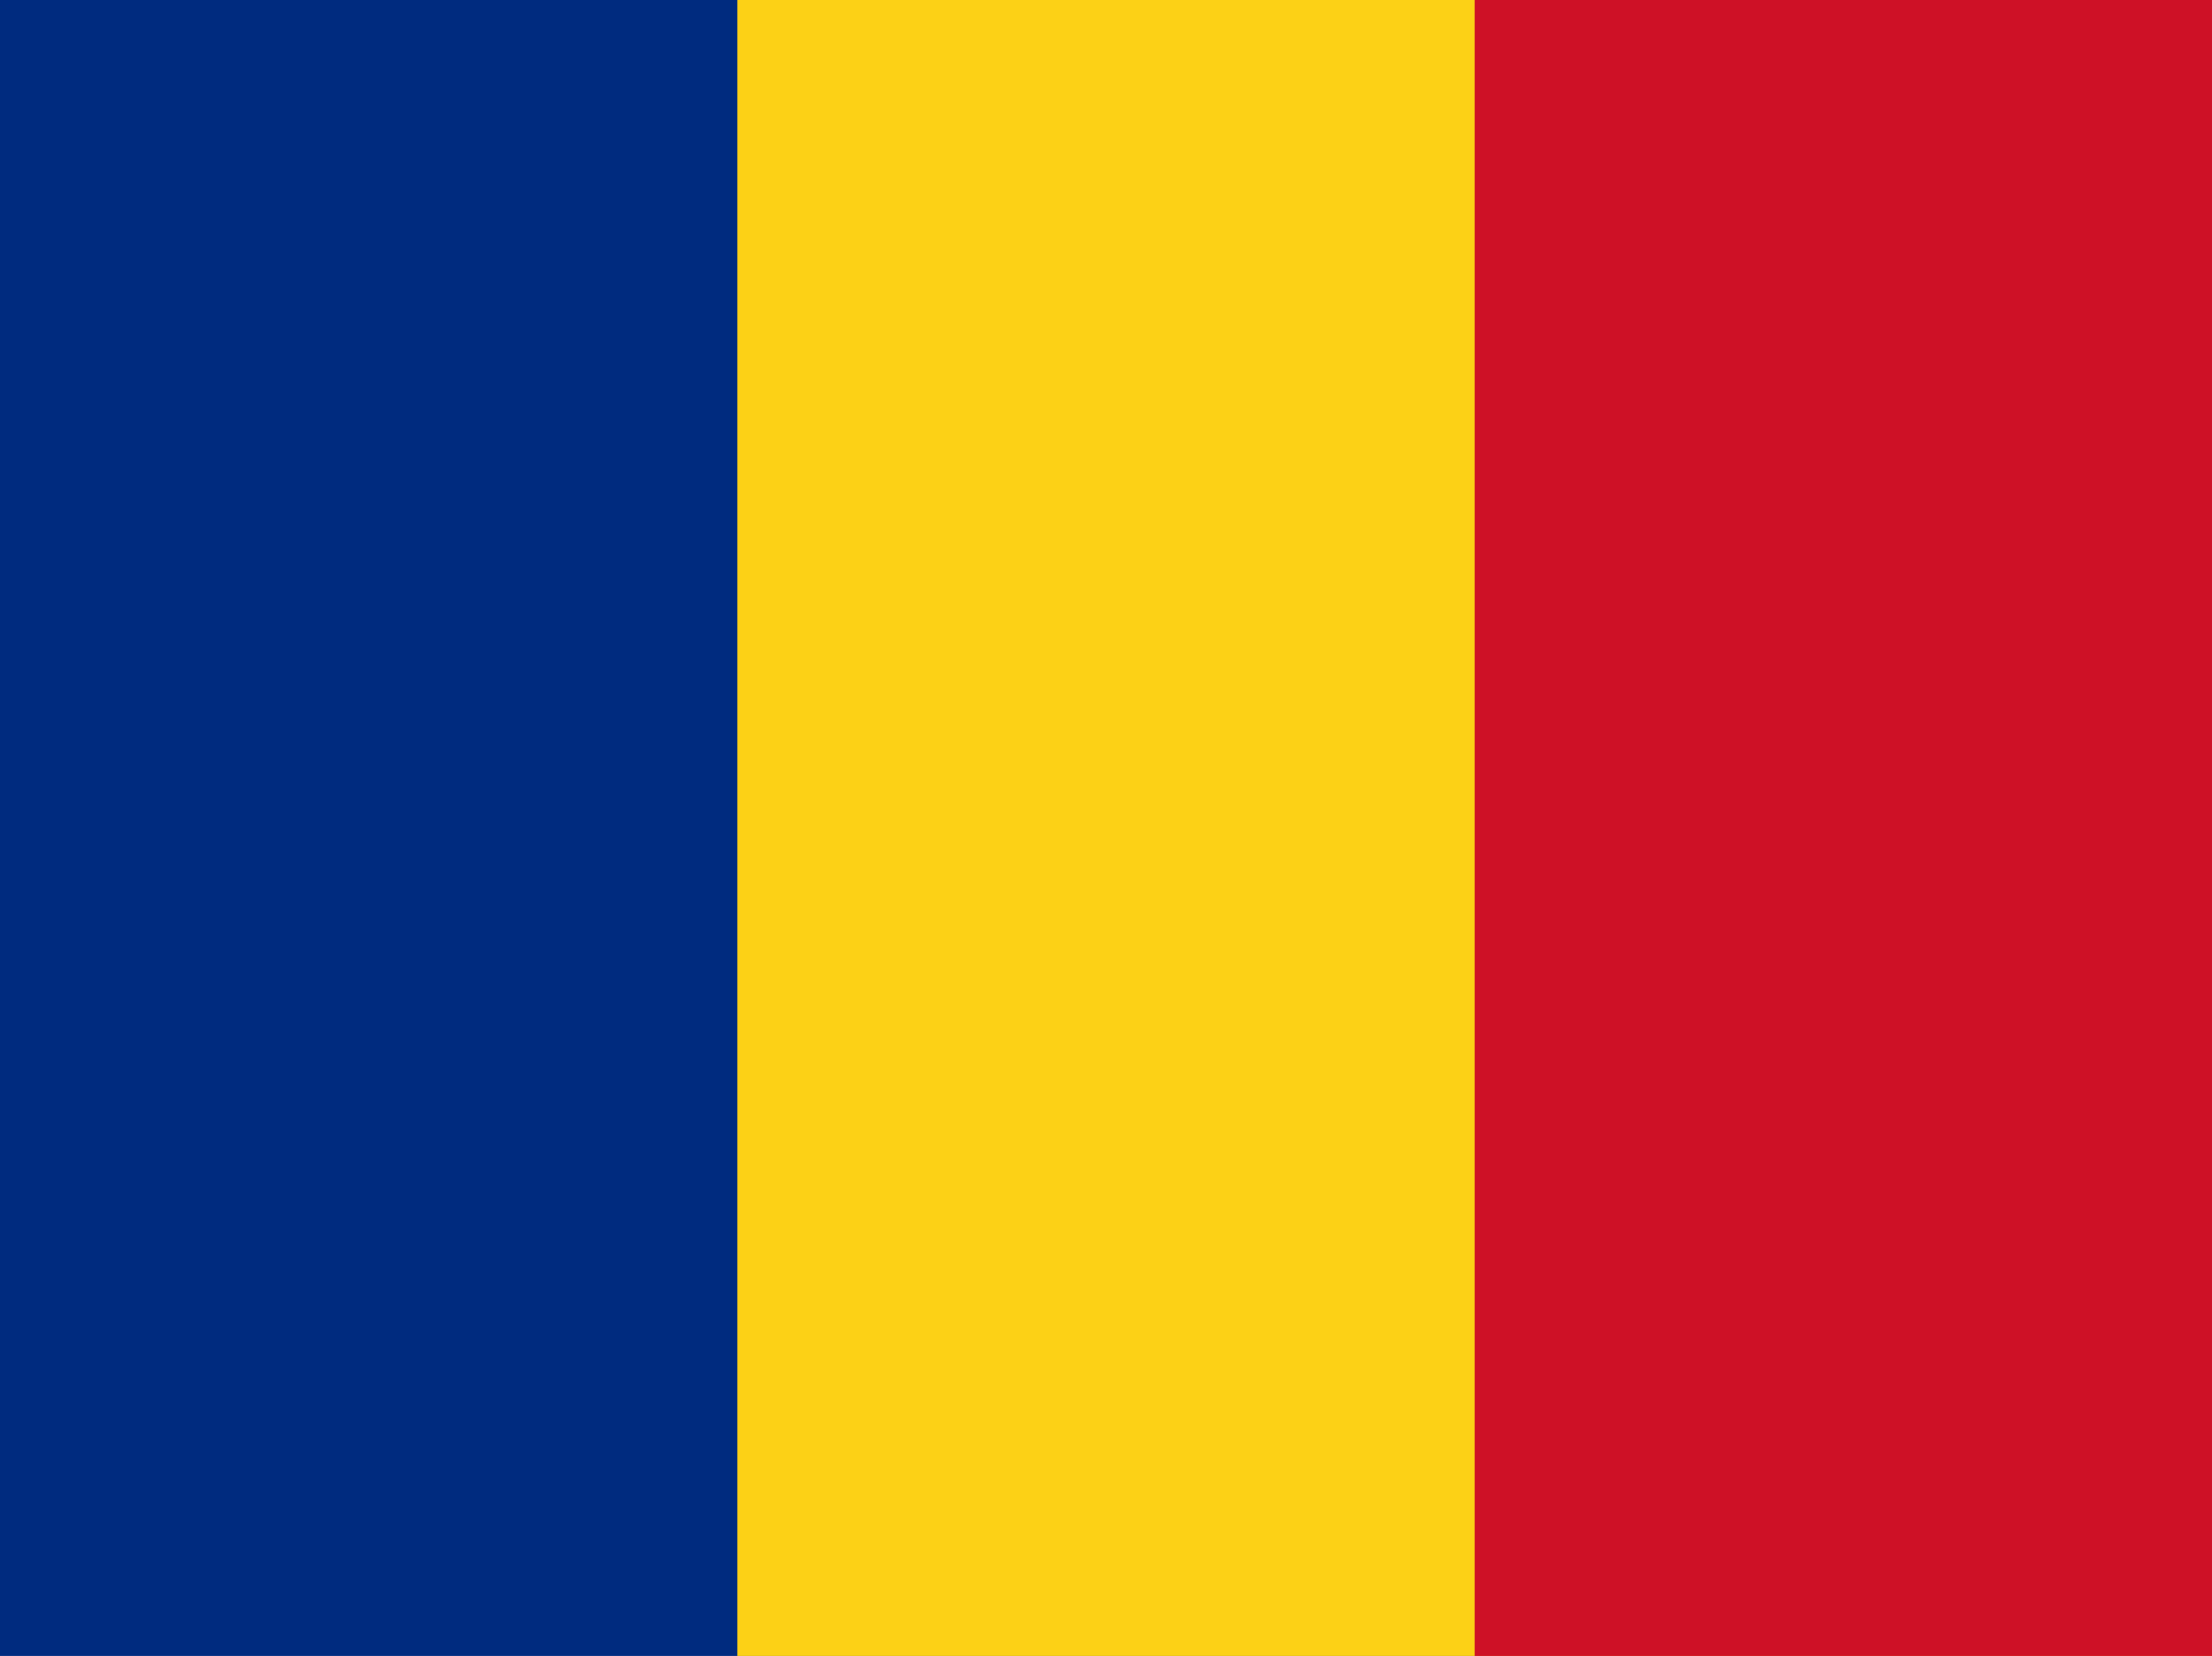
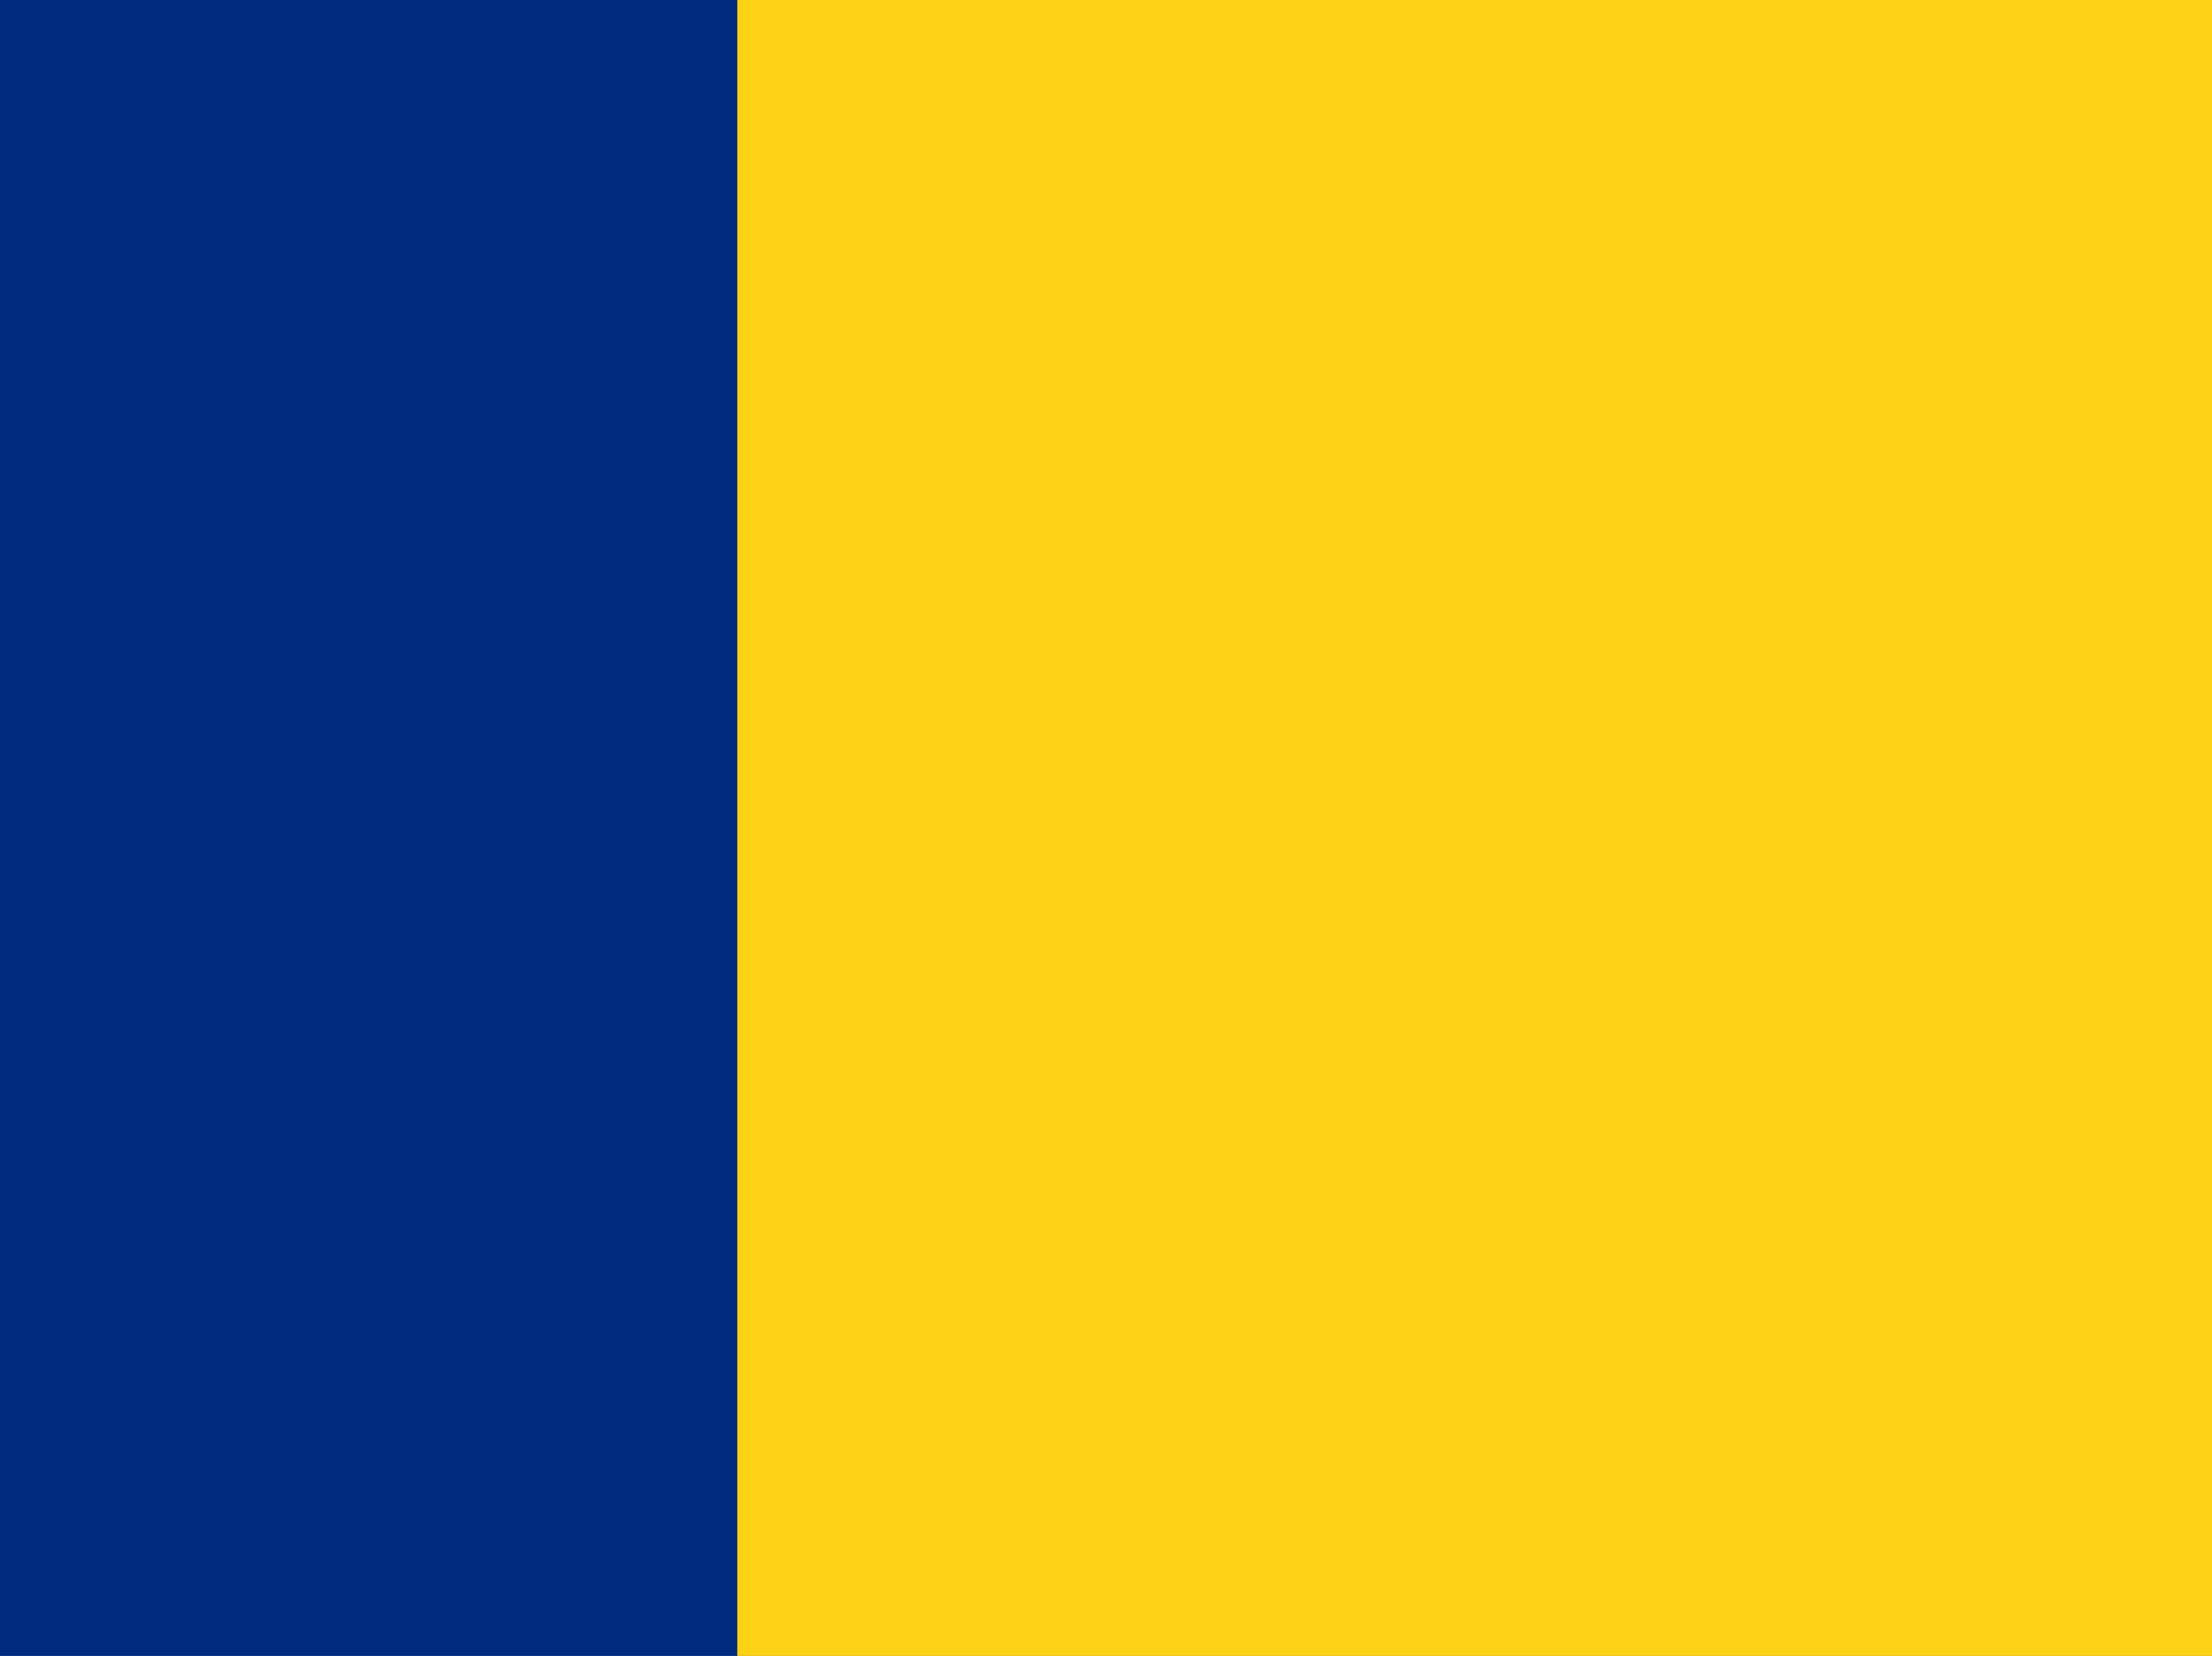
<svg xmlns="http://www.w3.org/2000/svg" id="Layer_2" width="207.06" height="155.04" viewBox="0 0 207.06 155.04">
  <defs>
    <style>.cls-1{fill:#fcd116;}.cls-2{fill:#ce1126;}.cls-3{fill:#002b7f;}</style>
  </defs>
  <g id="Layer_1-2">
    <rect class="cls-3" width="207.06" height="155.04" />
    <rect class="cls-1" x="69.02" width="138.04" height="155.04" />
-     <rect class="cls-2" x="138.04" width="69.02" height="155.04" />
  </g>
</svg>